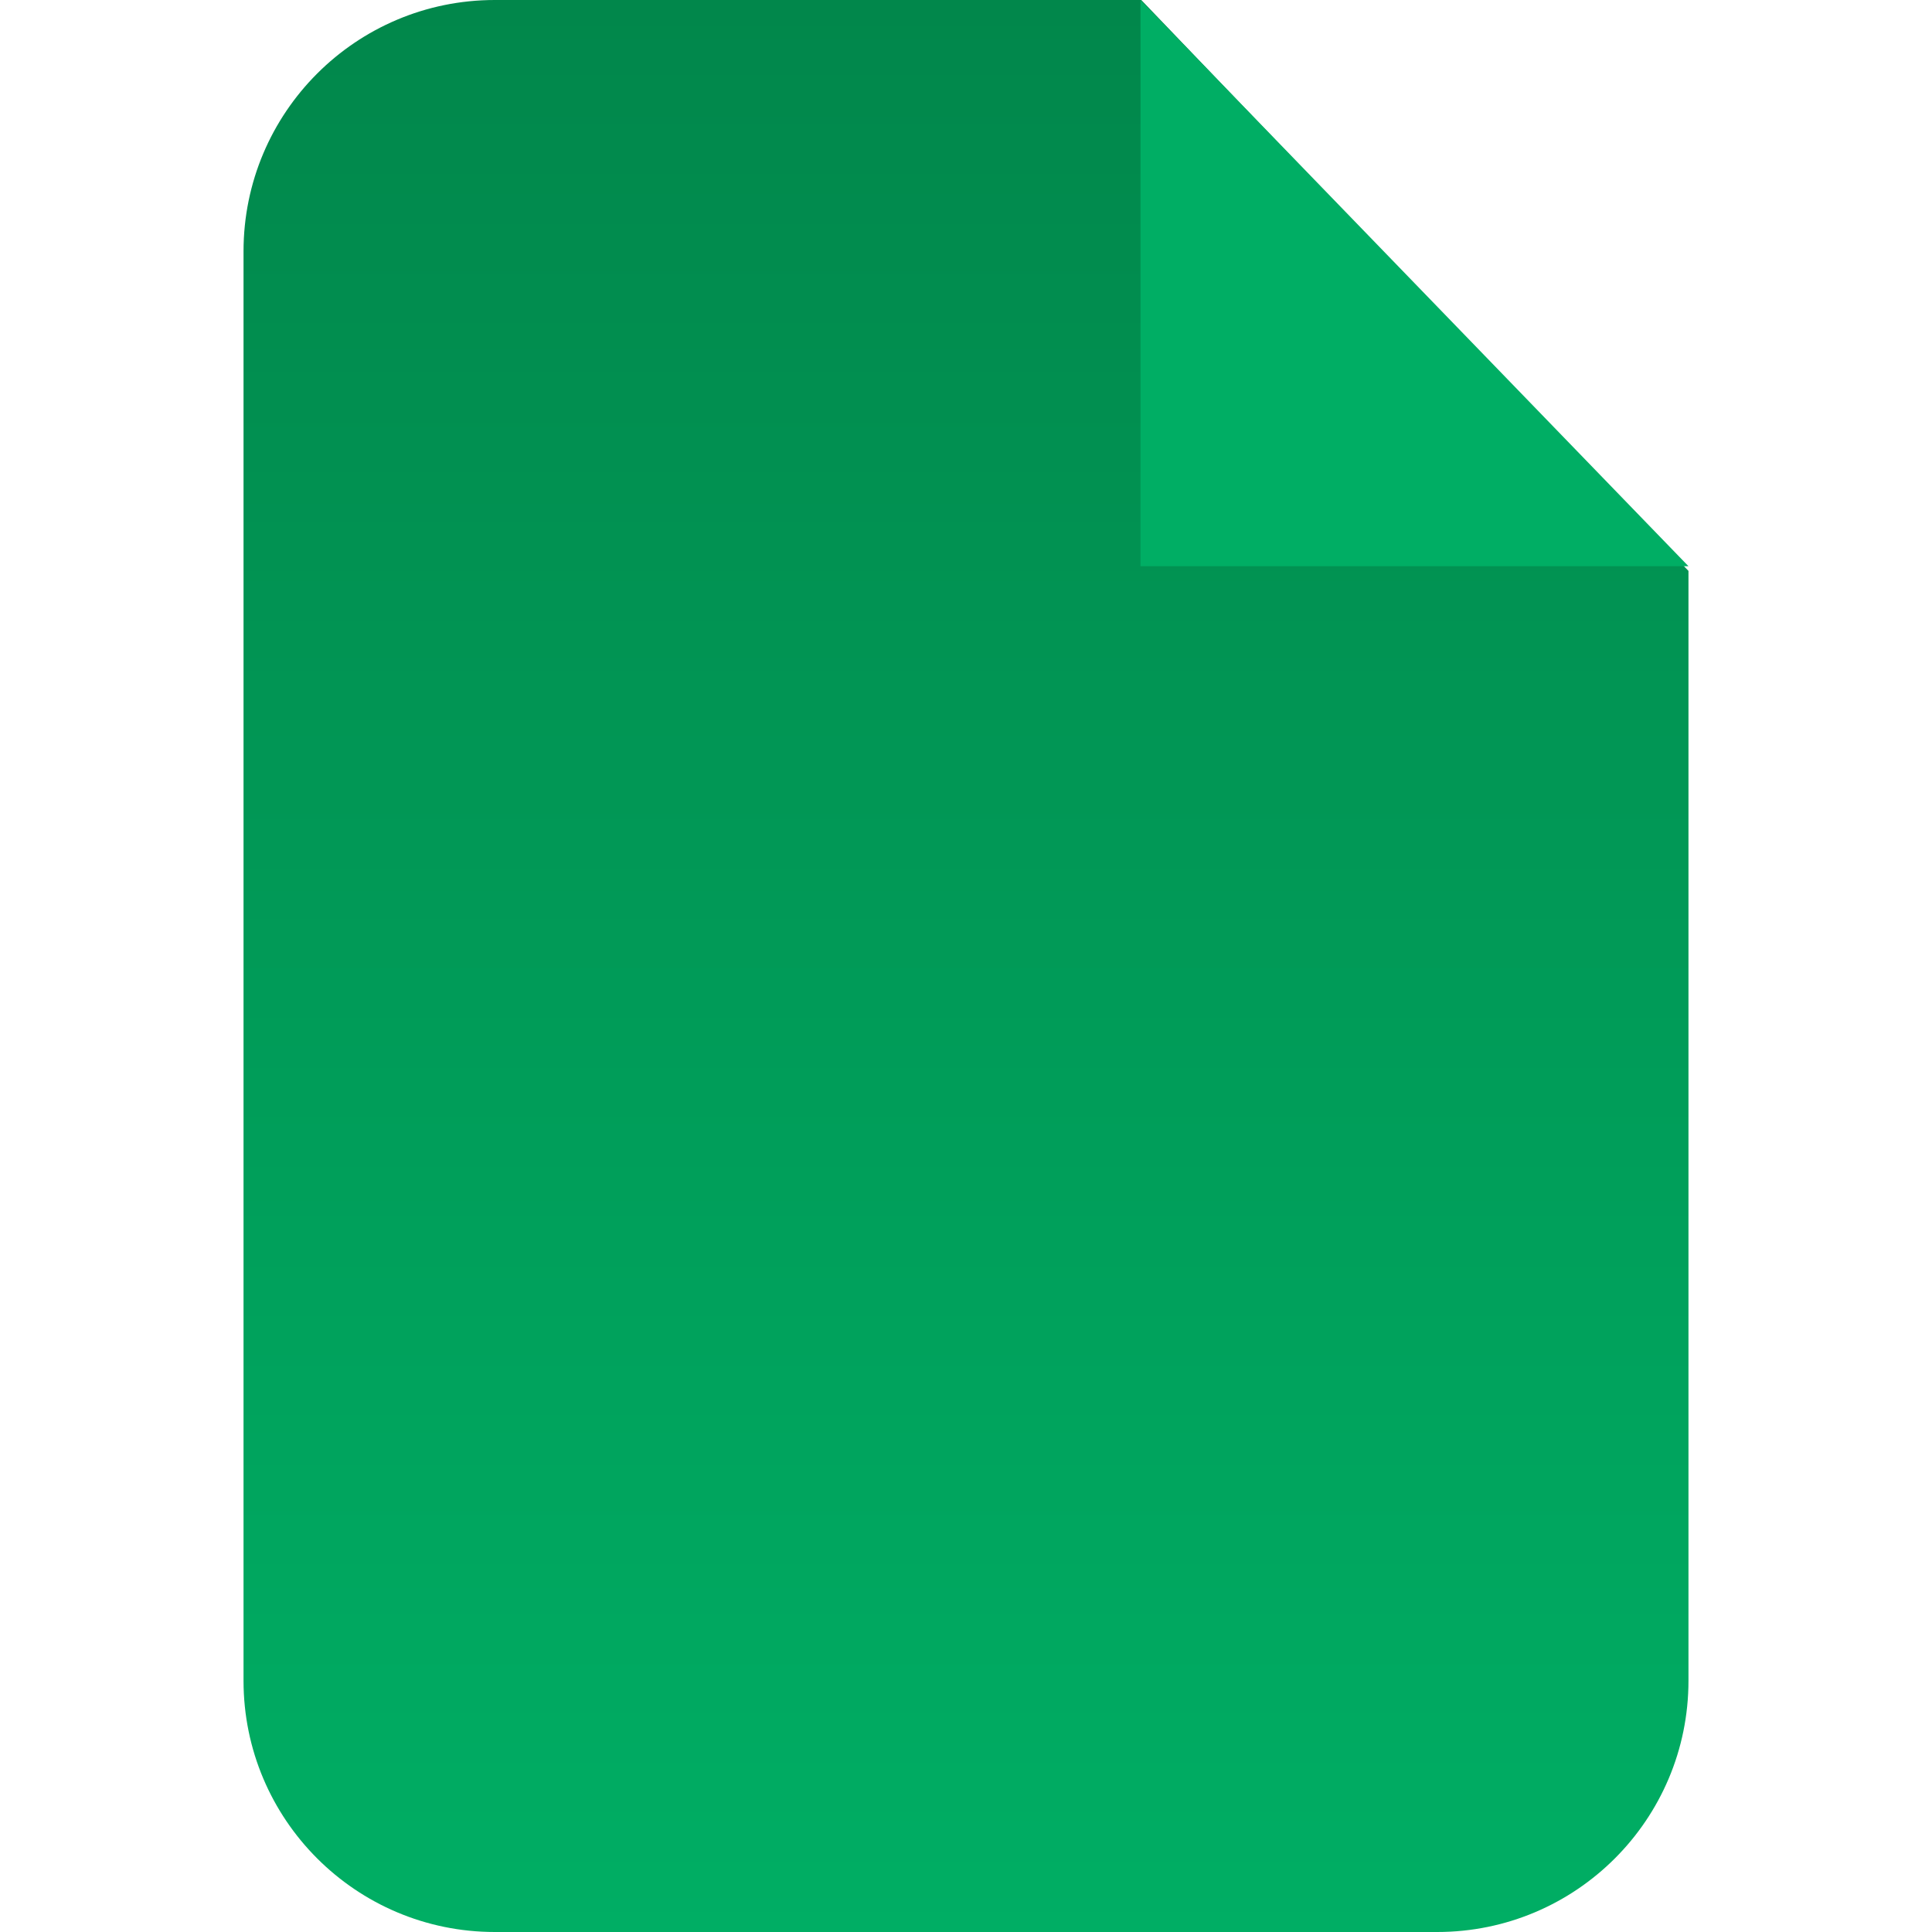
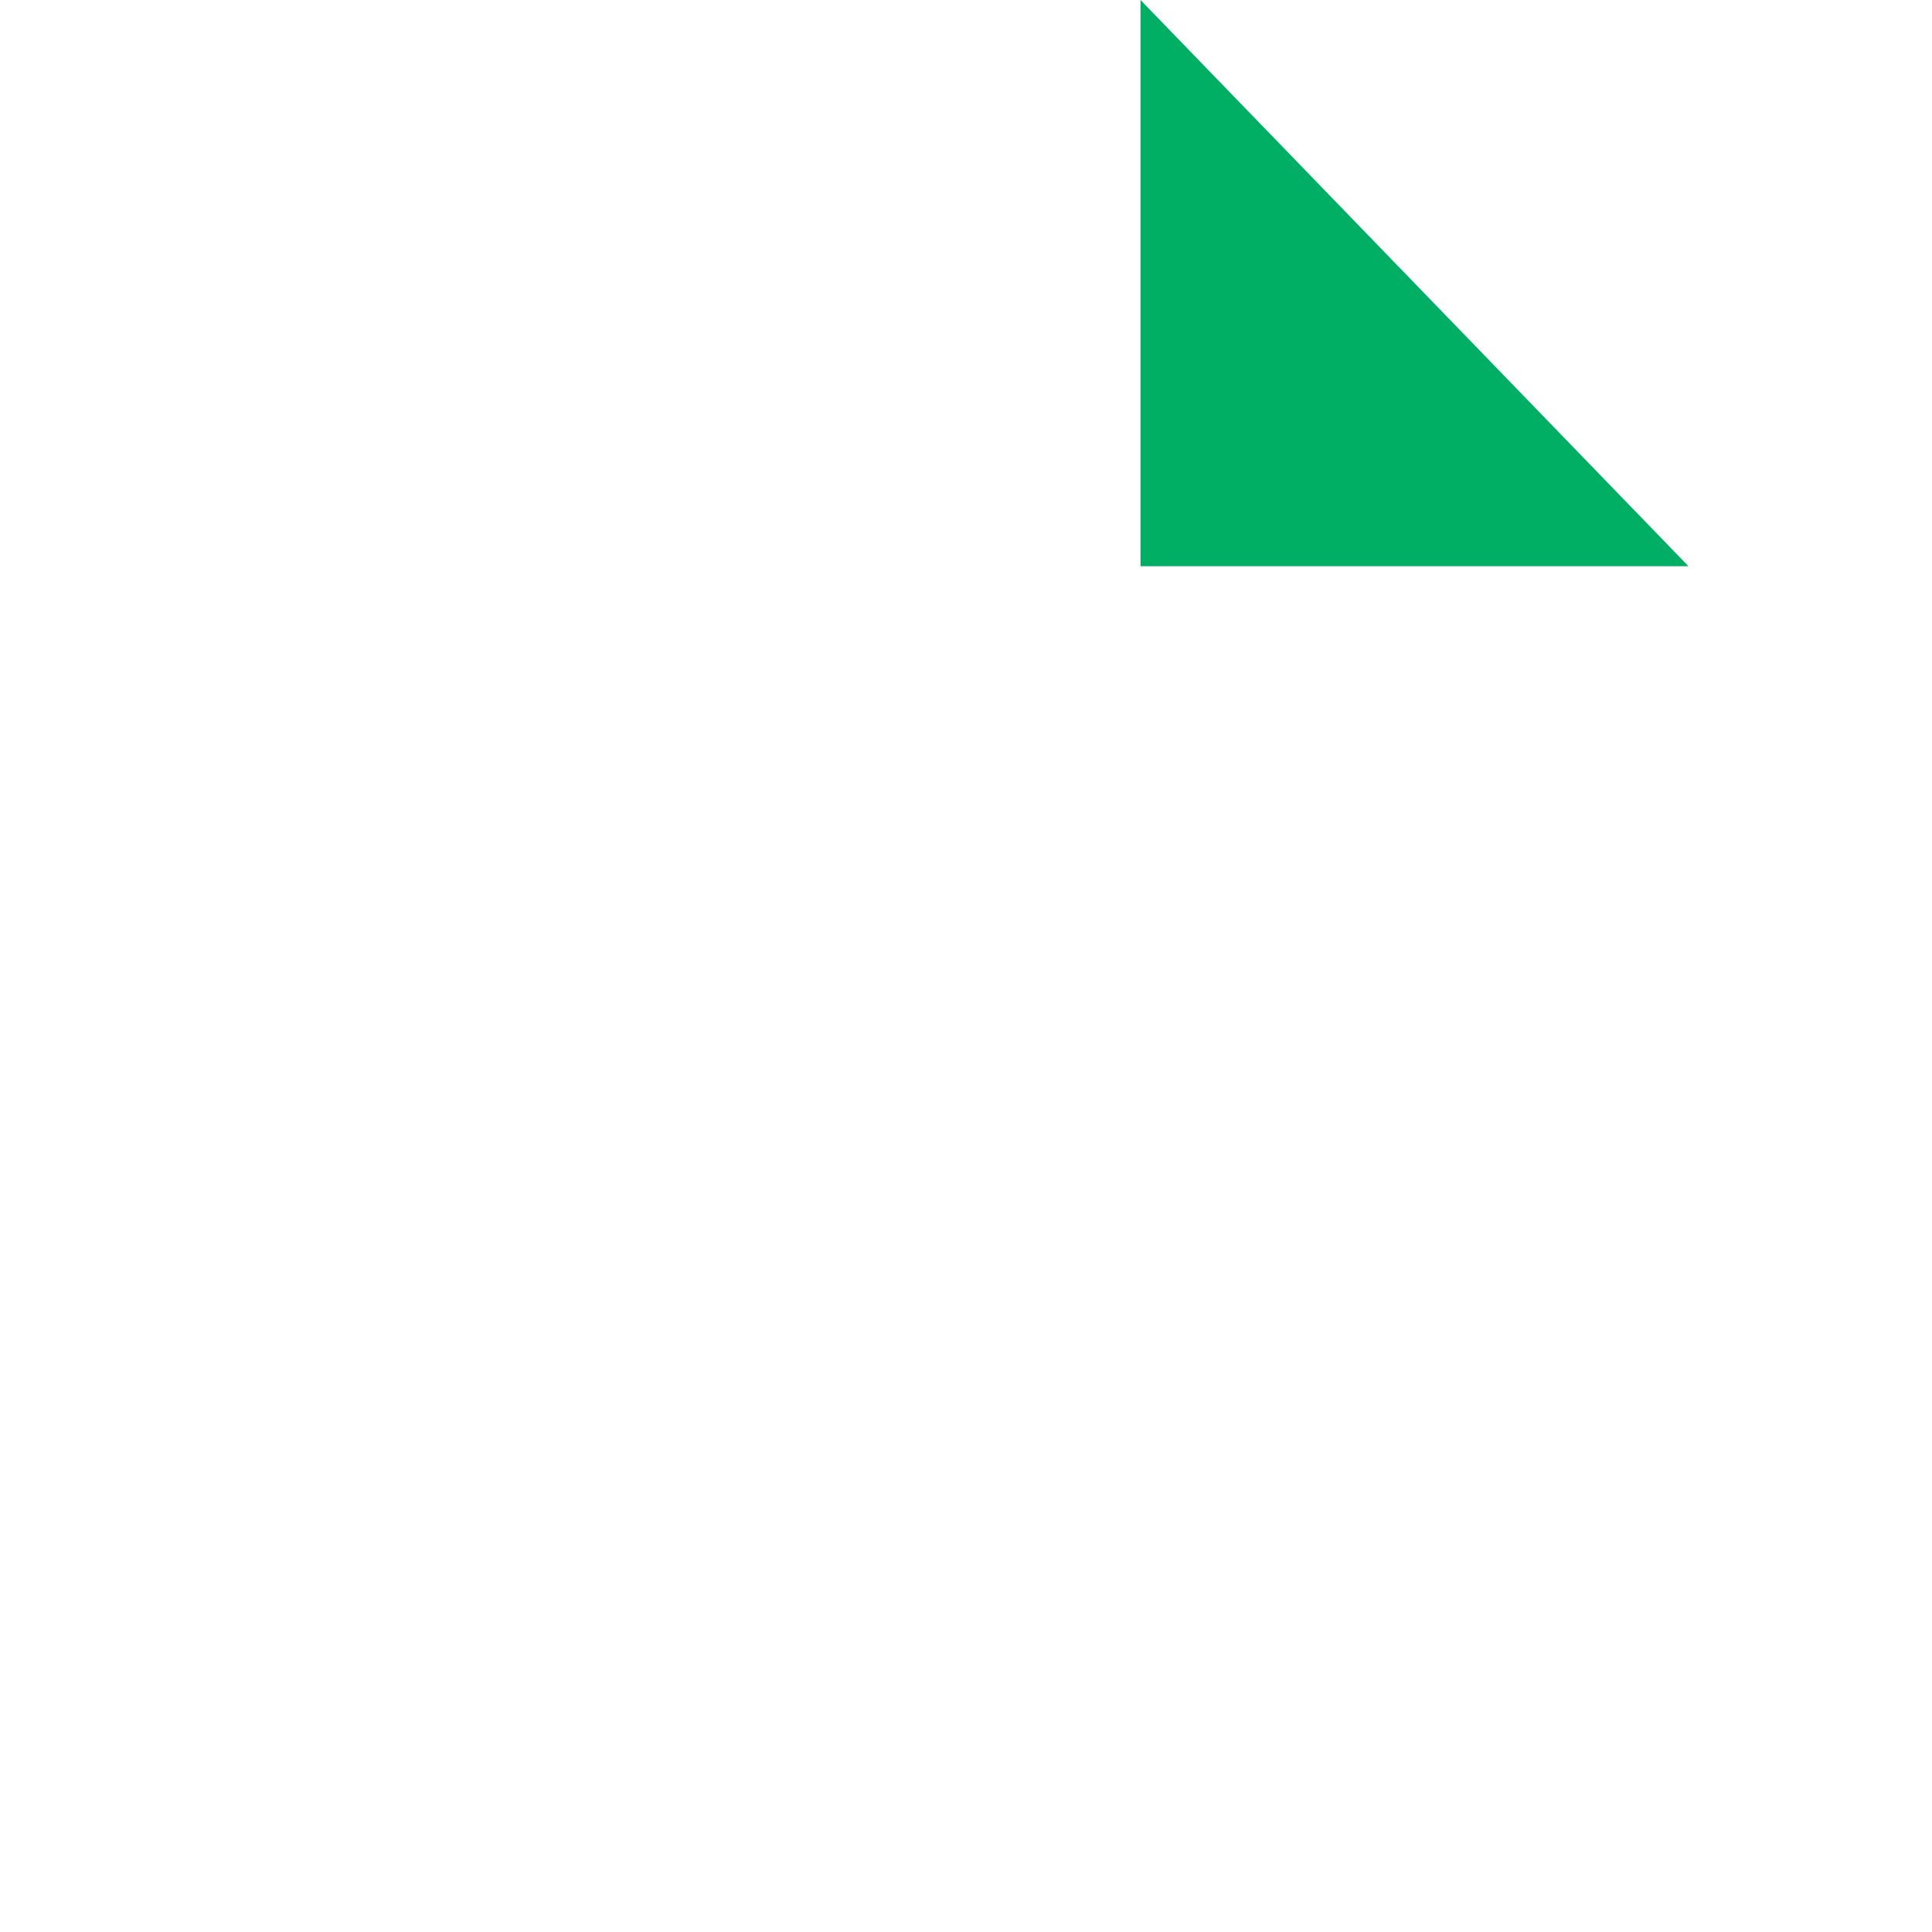
<svg xmlns="http://www.w3.org/2000/svg" width="40" height="40" viewBox="0 0 40 40" fill="none">
-   <path d="M10.245 0H23.629L34.958 11.82V34.797C34.958 37.671 32.629 40 29.755 40H10.245C7.371 40 5.042 37.67 5.042 34.797V5.204C5.042 2.329 7.371 0 10.245 0Z" fill="url(#paint0_linear_2402_4522)" />
  <path fill-rule="evenodd" clip-rule="evenodd" d="M23.613 0V11.723H34.958L23.613 0Z" fill="#00AE64" />
  <defs>
    <linearGradient id="paint0_linear_2402_4522" x1="20.036" y1="0" x2="20.036" y2="40.102" gradientUnits="userSpaceOnUse">
      <stop stop-color="#01874B" />
      <stop offset="1" stop-color="#00AE64" />
    </linearGradient>
  </defs>
</svg>